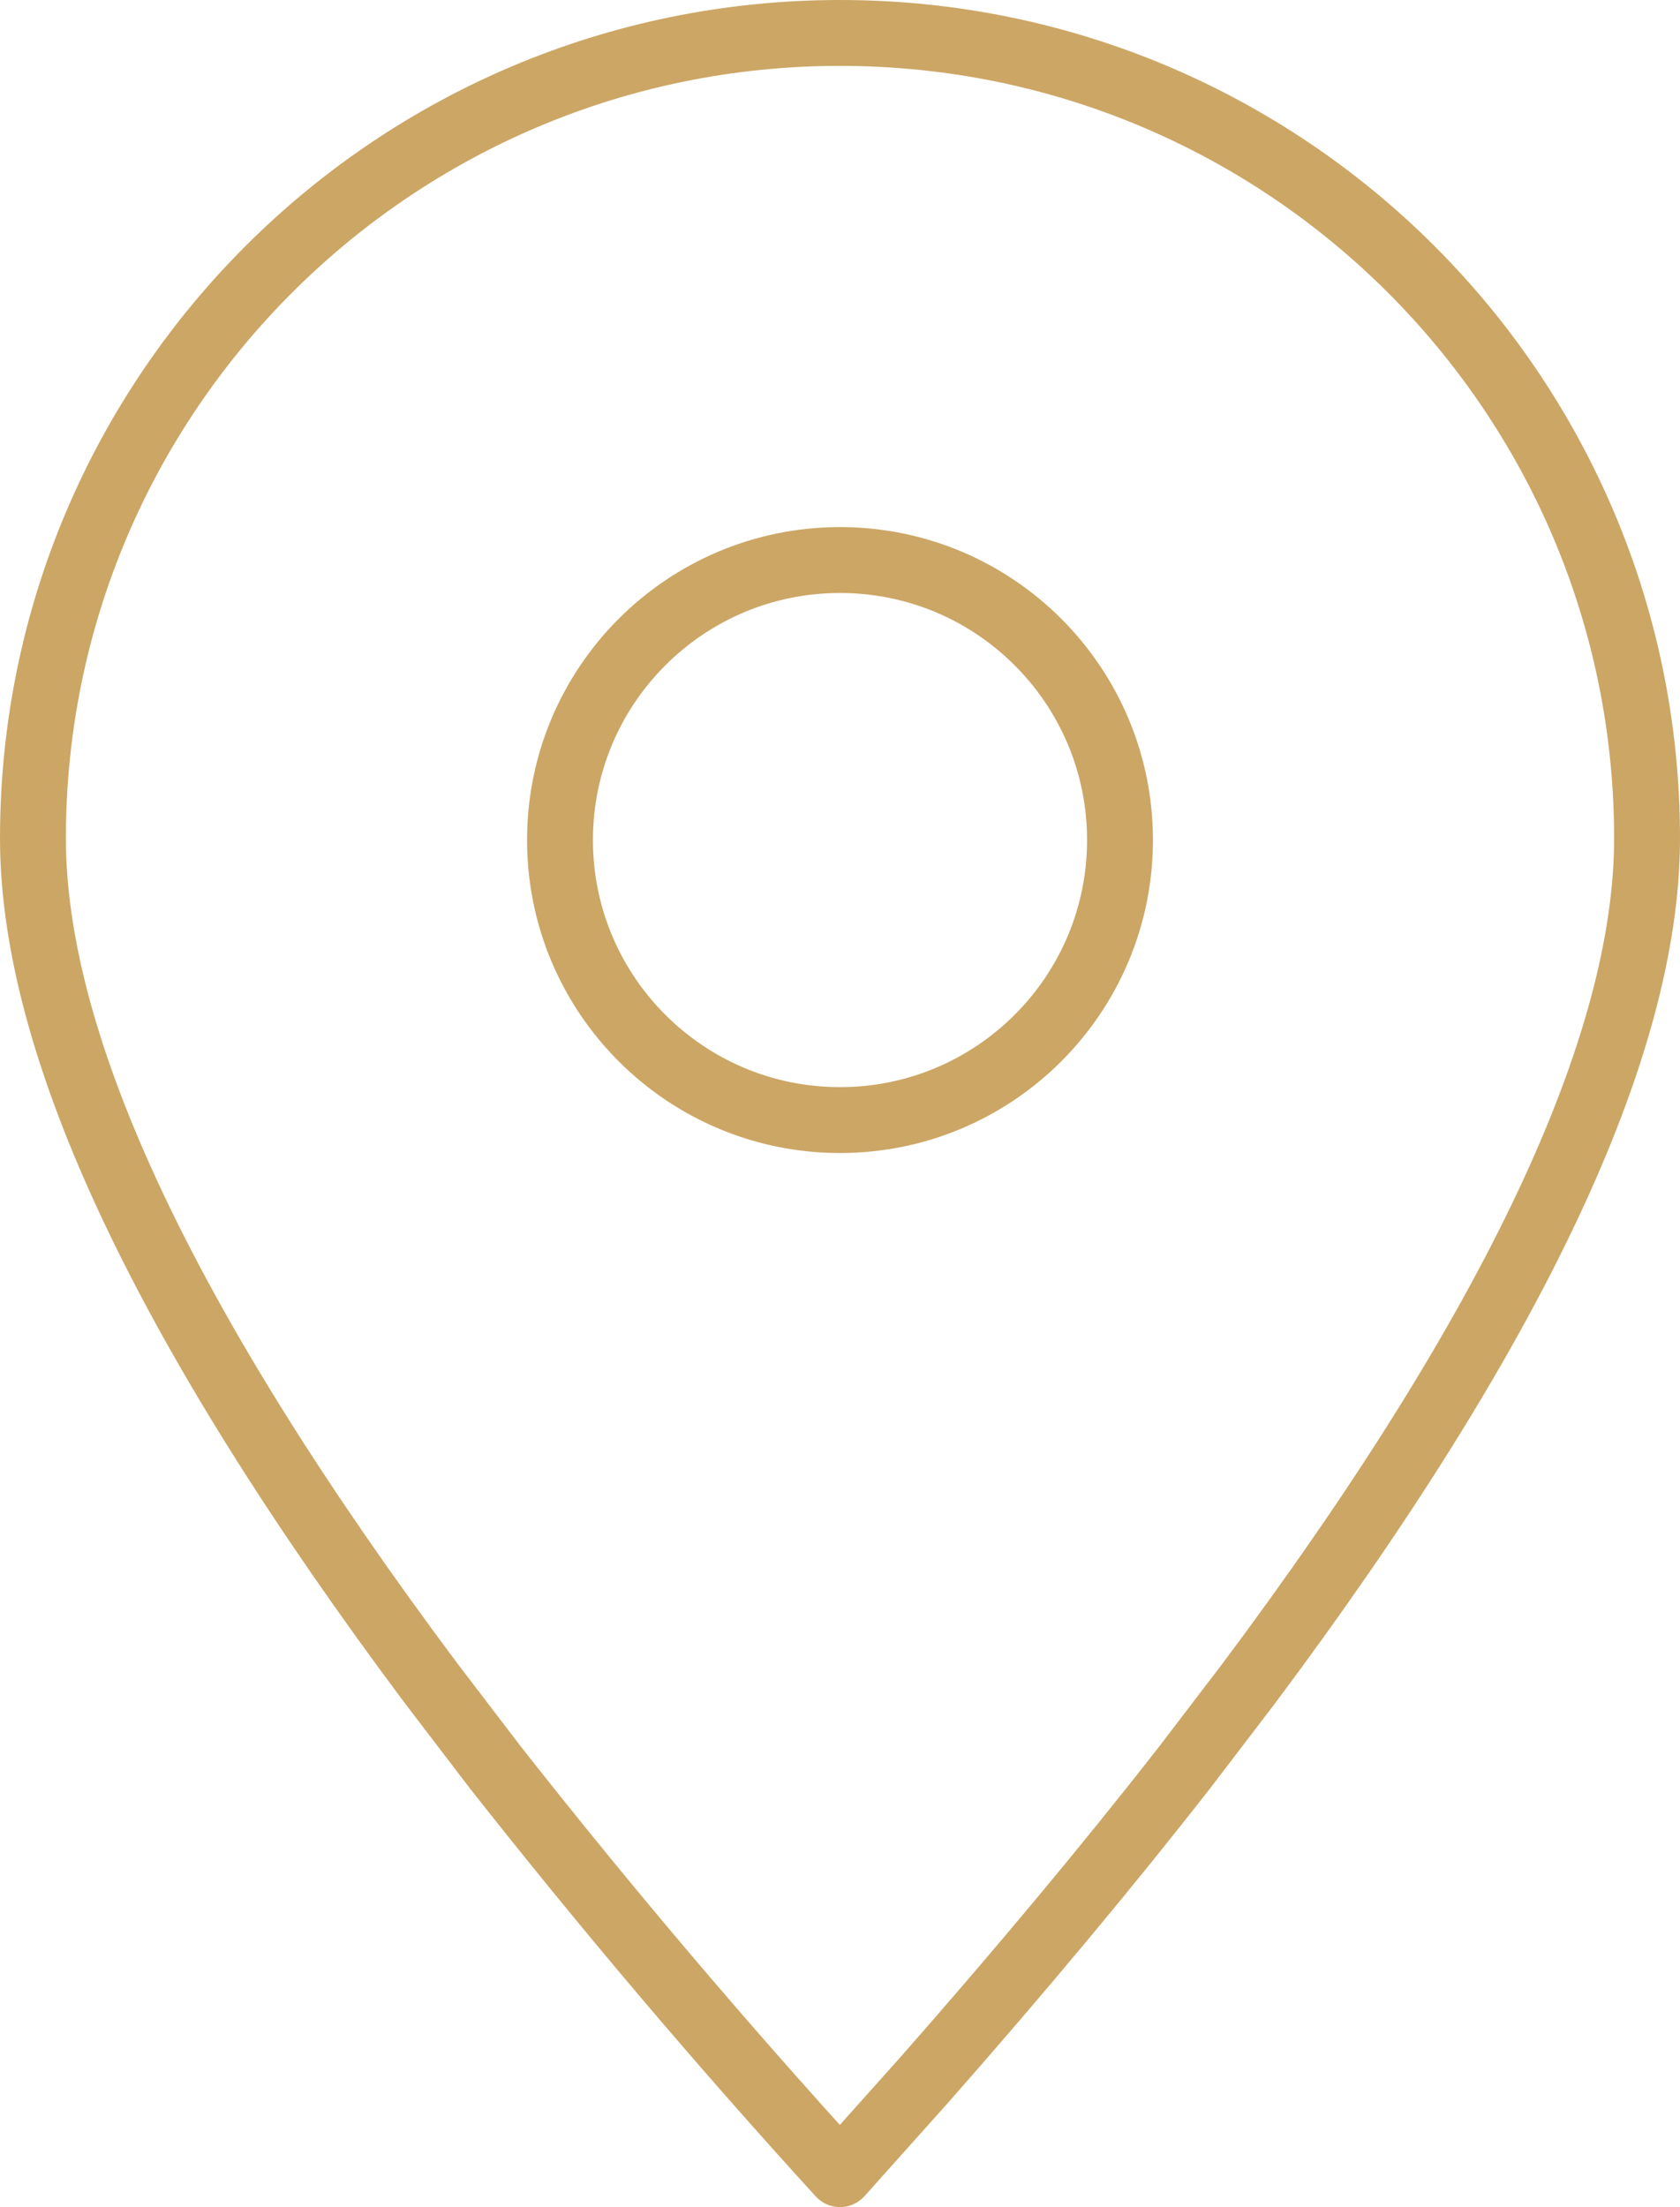
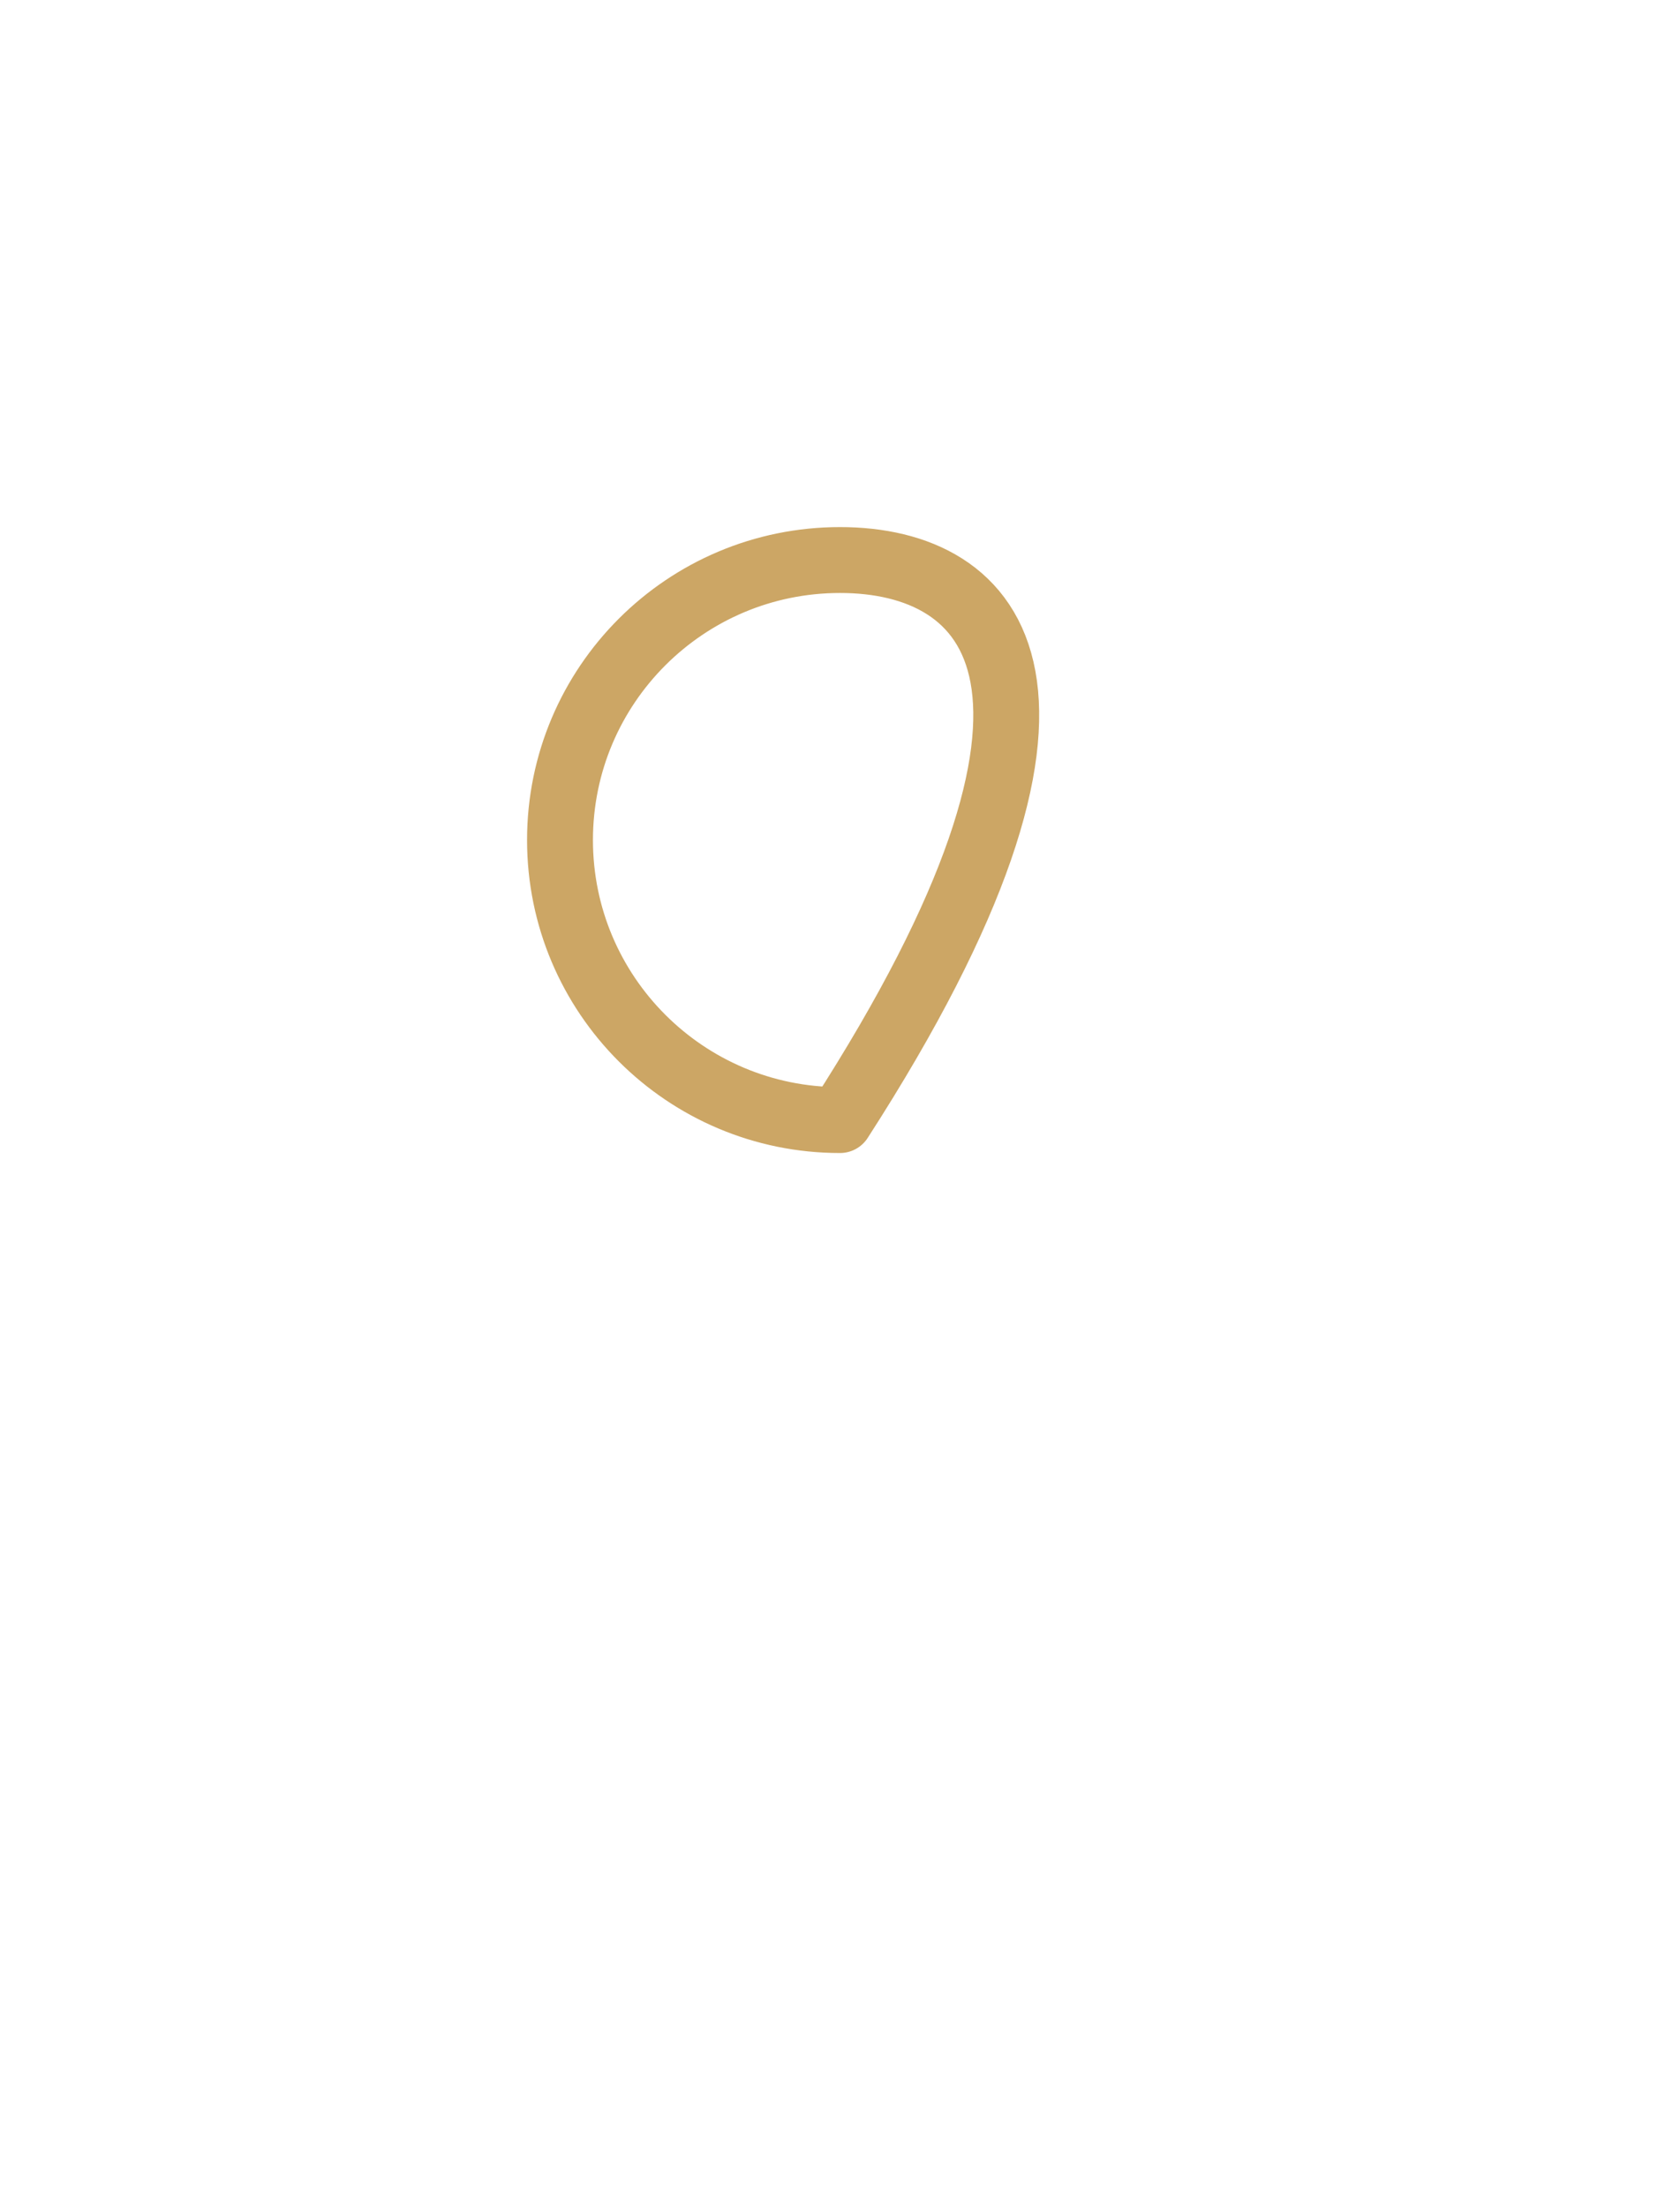
<svg xmlns="http://www.w3.org/2000/svg" width="51" height="67" viewBox="0 0 51 67" fill="none">
-   <path fill-rule="evenodd" clip-rule="evenodd" d="M25.5 65.996L28.077 63.115C31 59.792 33.63 56.64 35.97 53.641L37.901 51.112C45.966 40.33 50 31.772 50 25.446C50 11.945 39.032 1 25.5 1C11.968 1 1 11.945 1 25.446C1 31.772 5.034 40.33 13.099 51.112L15.03 53.641C18.368 57.885 21.86 62.004 25.5 65.996Z" stroke="#CCA665" stroke-width="2" stroke-linecap="round" stroke-linejoin="round" />
-   <path d="M25.5 34C30.194 34 34 30.194 34 25.5C34 20.806 30.194 17 25.5 17C20.806 17 17 20.806 17 25.5C17 30.194 20.806 34 25.5 34Z" stroke="#CCA665" stroke-width="2" stroke-linecap="round" stroke-linejoin="round" />
+   <path d="M25.5 34C34 20.806 30.194 17 25.5 17C20.806 17 17 20.806 17 25.5C17 30.194 20.806 34 25.5 34Z" stroke="#CCA665" stroke-width="2" stroke-linecap="round" stroke-linejoin="round" />
</svg>